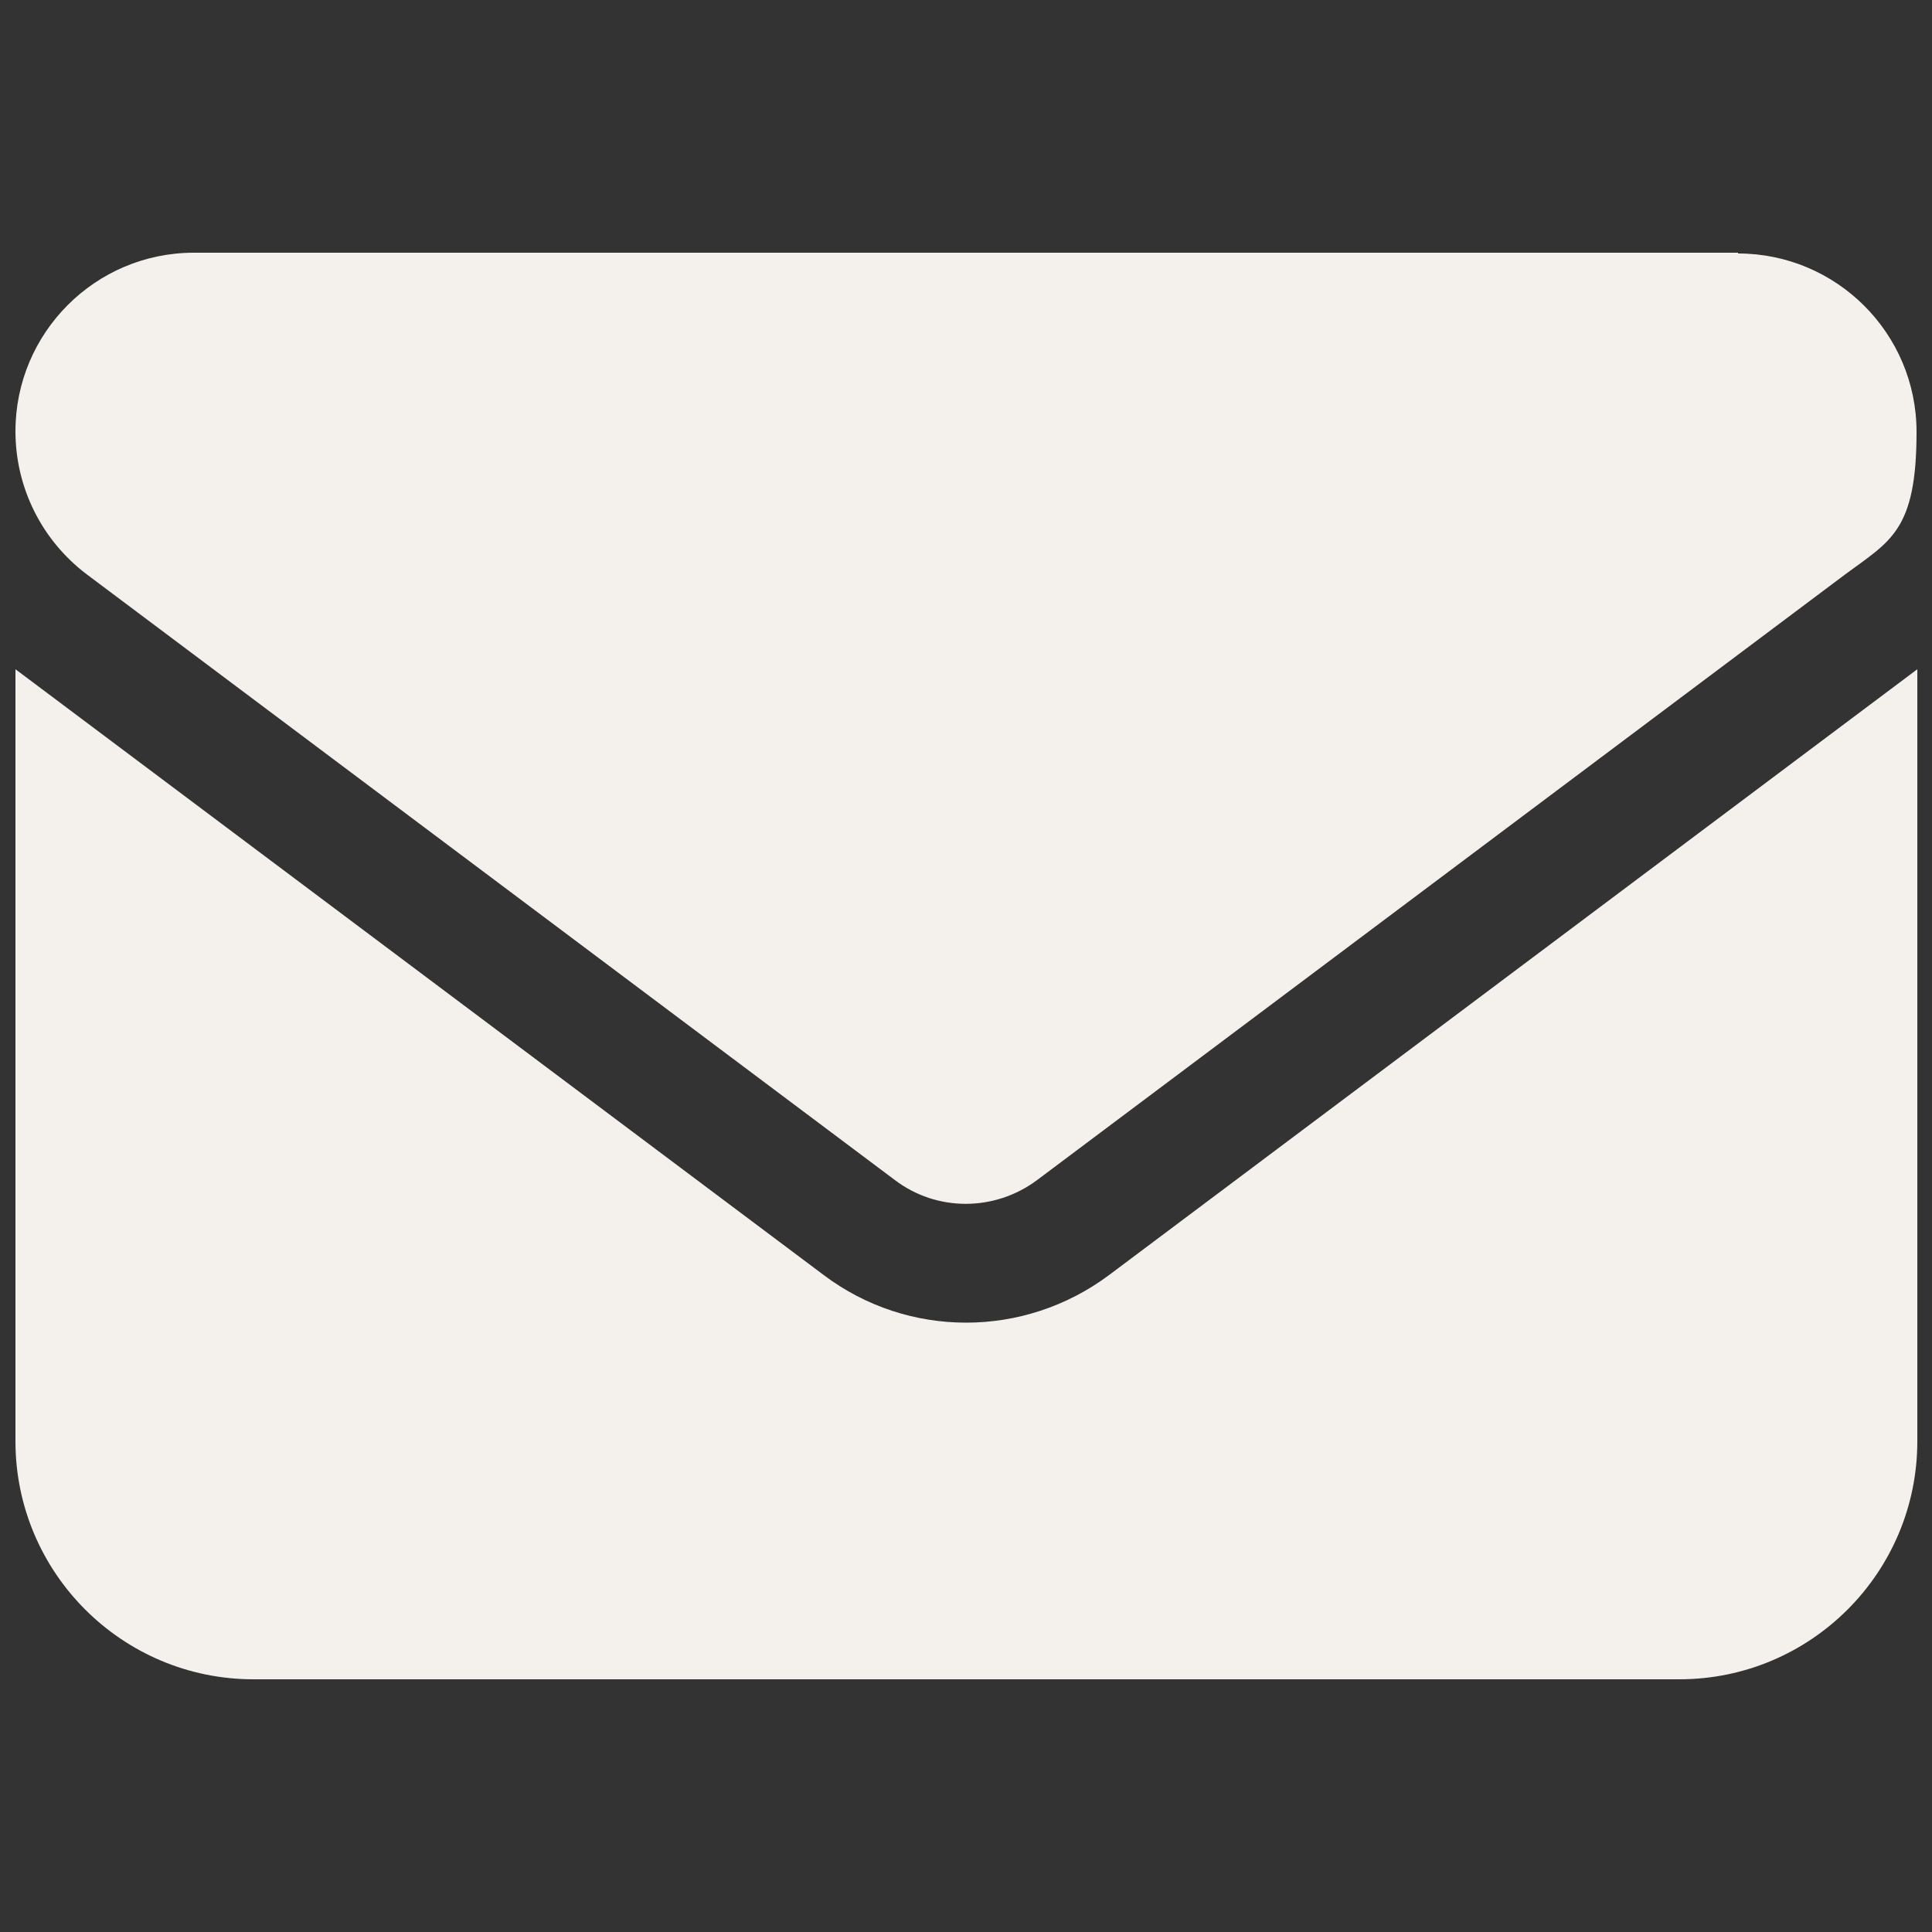
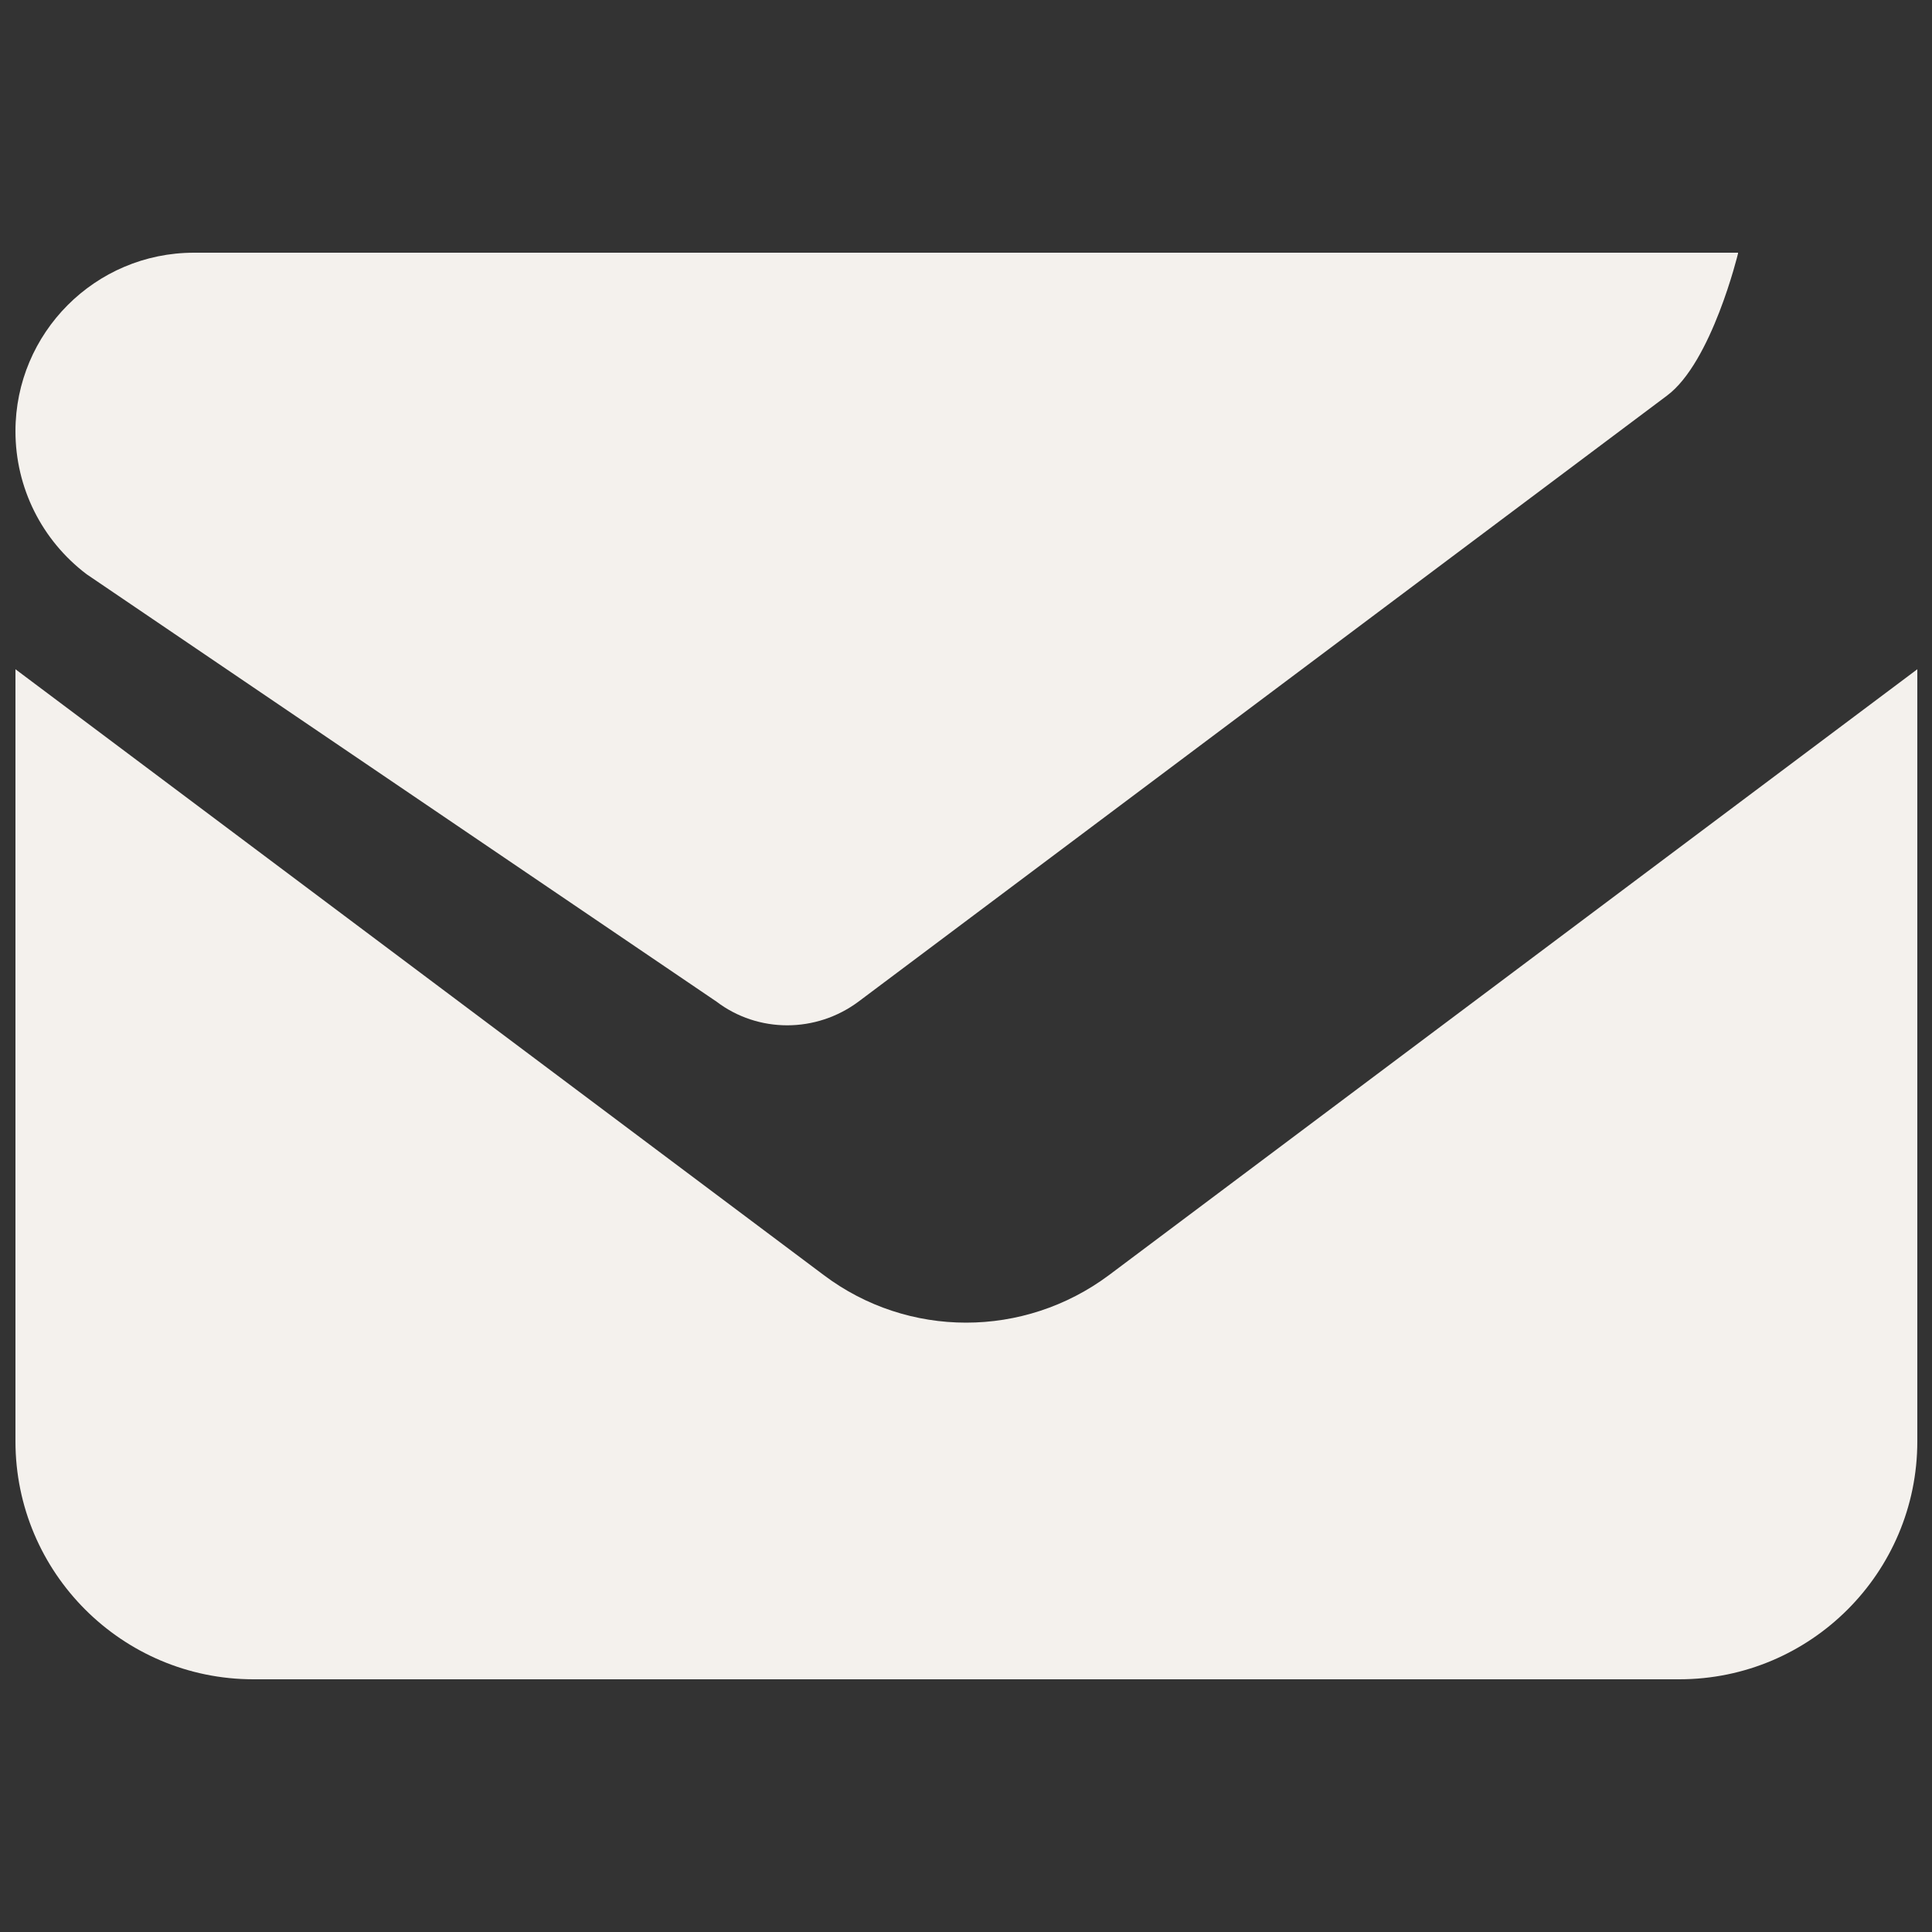
<svg xmlns="http://www.w3.org/2000/svg" id="Capa_1" version="1.1" viewBox="0 0 250 250">
  <rect x="0" y="0" width="250" height="250" fill="#333333" stroke="none" />
  <defs>
    <style>
      .st0 {
        fill: #f4f1ed;
      }
    </style>
  </defs>
  <g id="Capa_11" data-name="Capa_1">
-     <path class="st0" d="M224.9,32.8c12.7,0,23.1,10.3,23.1,23.1s-3.4,14.1-9.2,18.4l-104.6,78.4c-5.5,4.1-13,4.1-18.4,0L11.2,74.3c-5.8-4.4-9.2-11.2-9.2-18.5,0-12.7,10.3-23.1,23.1-23.1h199.9-.1ZM106.6,165c10.9,8.2,25.9,8.2,36.9,0l104.6-78.4v99.9c0,17-13.8,30.8-30.8,30.8H32.8c-17,0-30.8-13.8-30.8-30.8v-99.9l104.6,78.4Z" />
+     <path class="st0" d="M224.9,32.8s-3.4,14.1-9.2,18.4l-104.6,78.4c-5.5,4.1-13,4.1-18.4,0L11.2,74.3c-5.8-4.4-9.2-11.2-9.2-18.5,0-12.7,10.3-23.1,23.1-23.1h199.9-.1ZM106.6,165c10.9,8.2,25.9,8.2,36.9,0l104.6-78.4v99.9c0,17-13.8,30.8-30.8,30.8H32.8c-17,0-30.8-13.8-30.8-30.8v-99.9l104.6,78.4Z" />
  </g>
</svg>